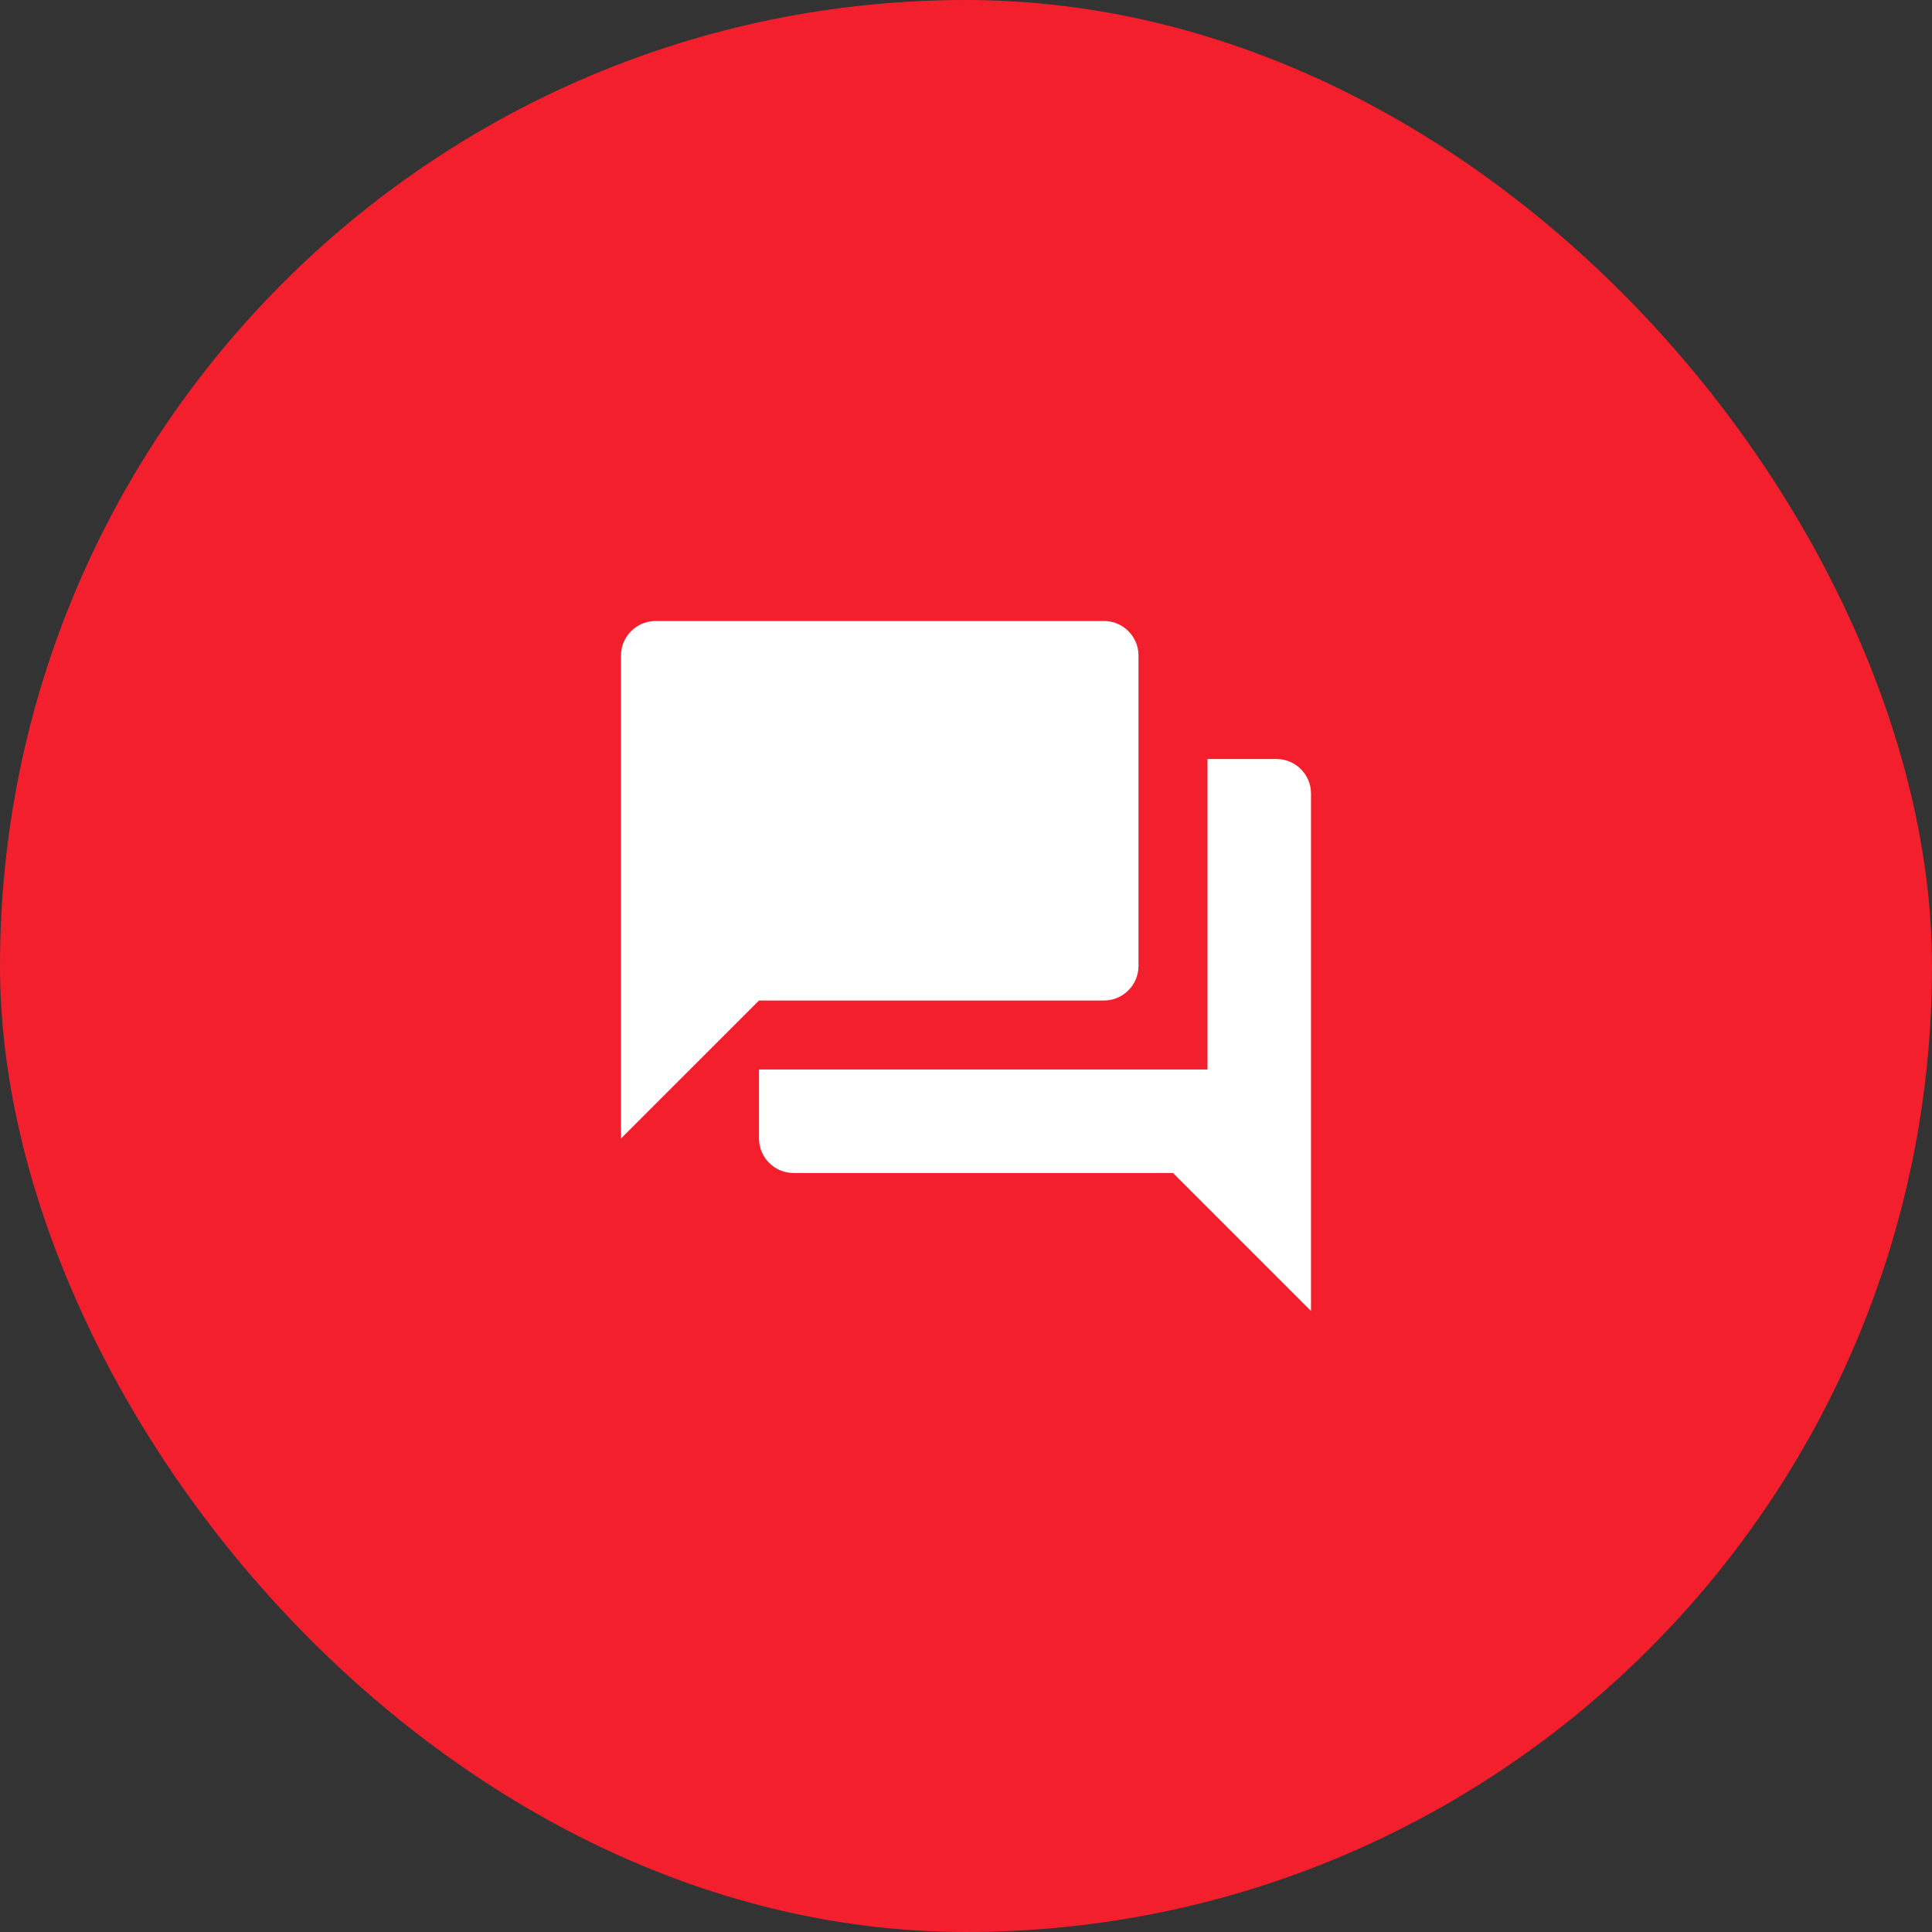
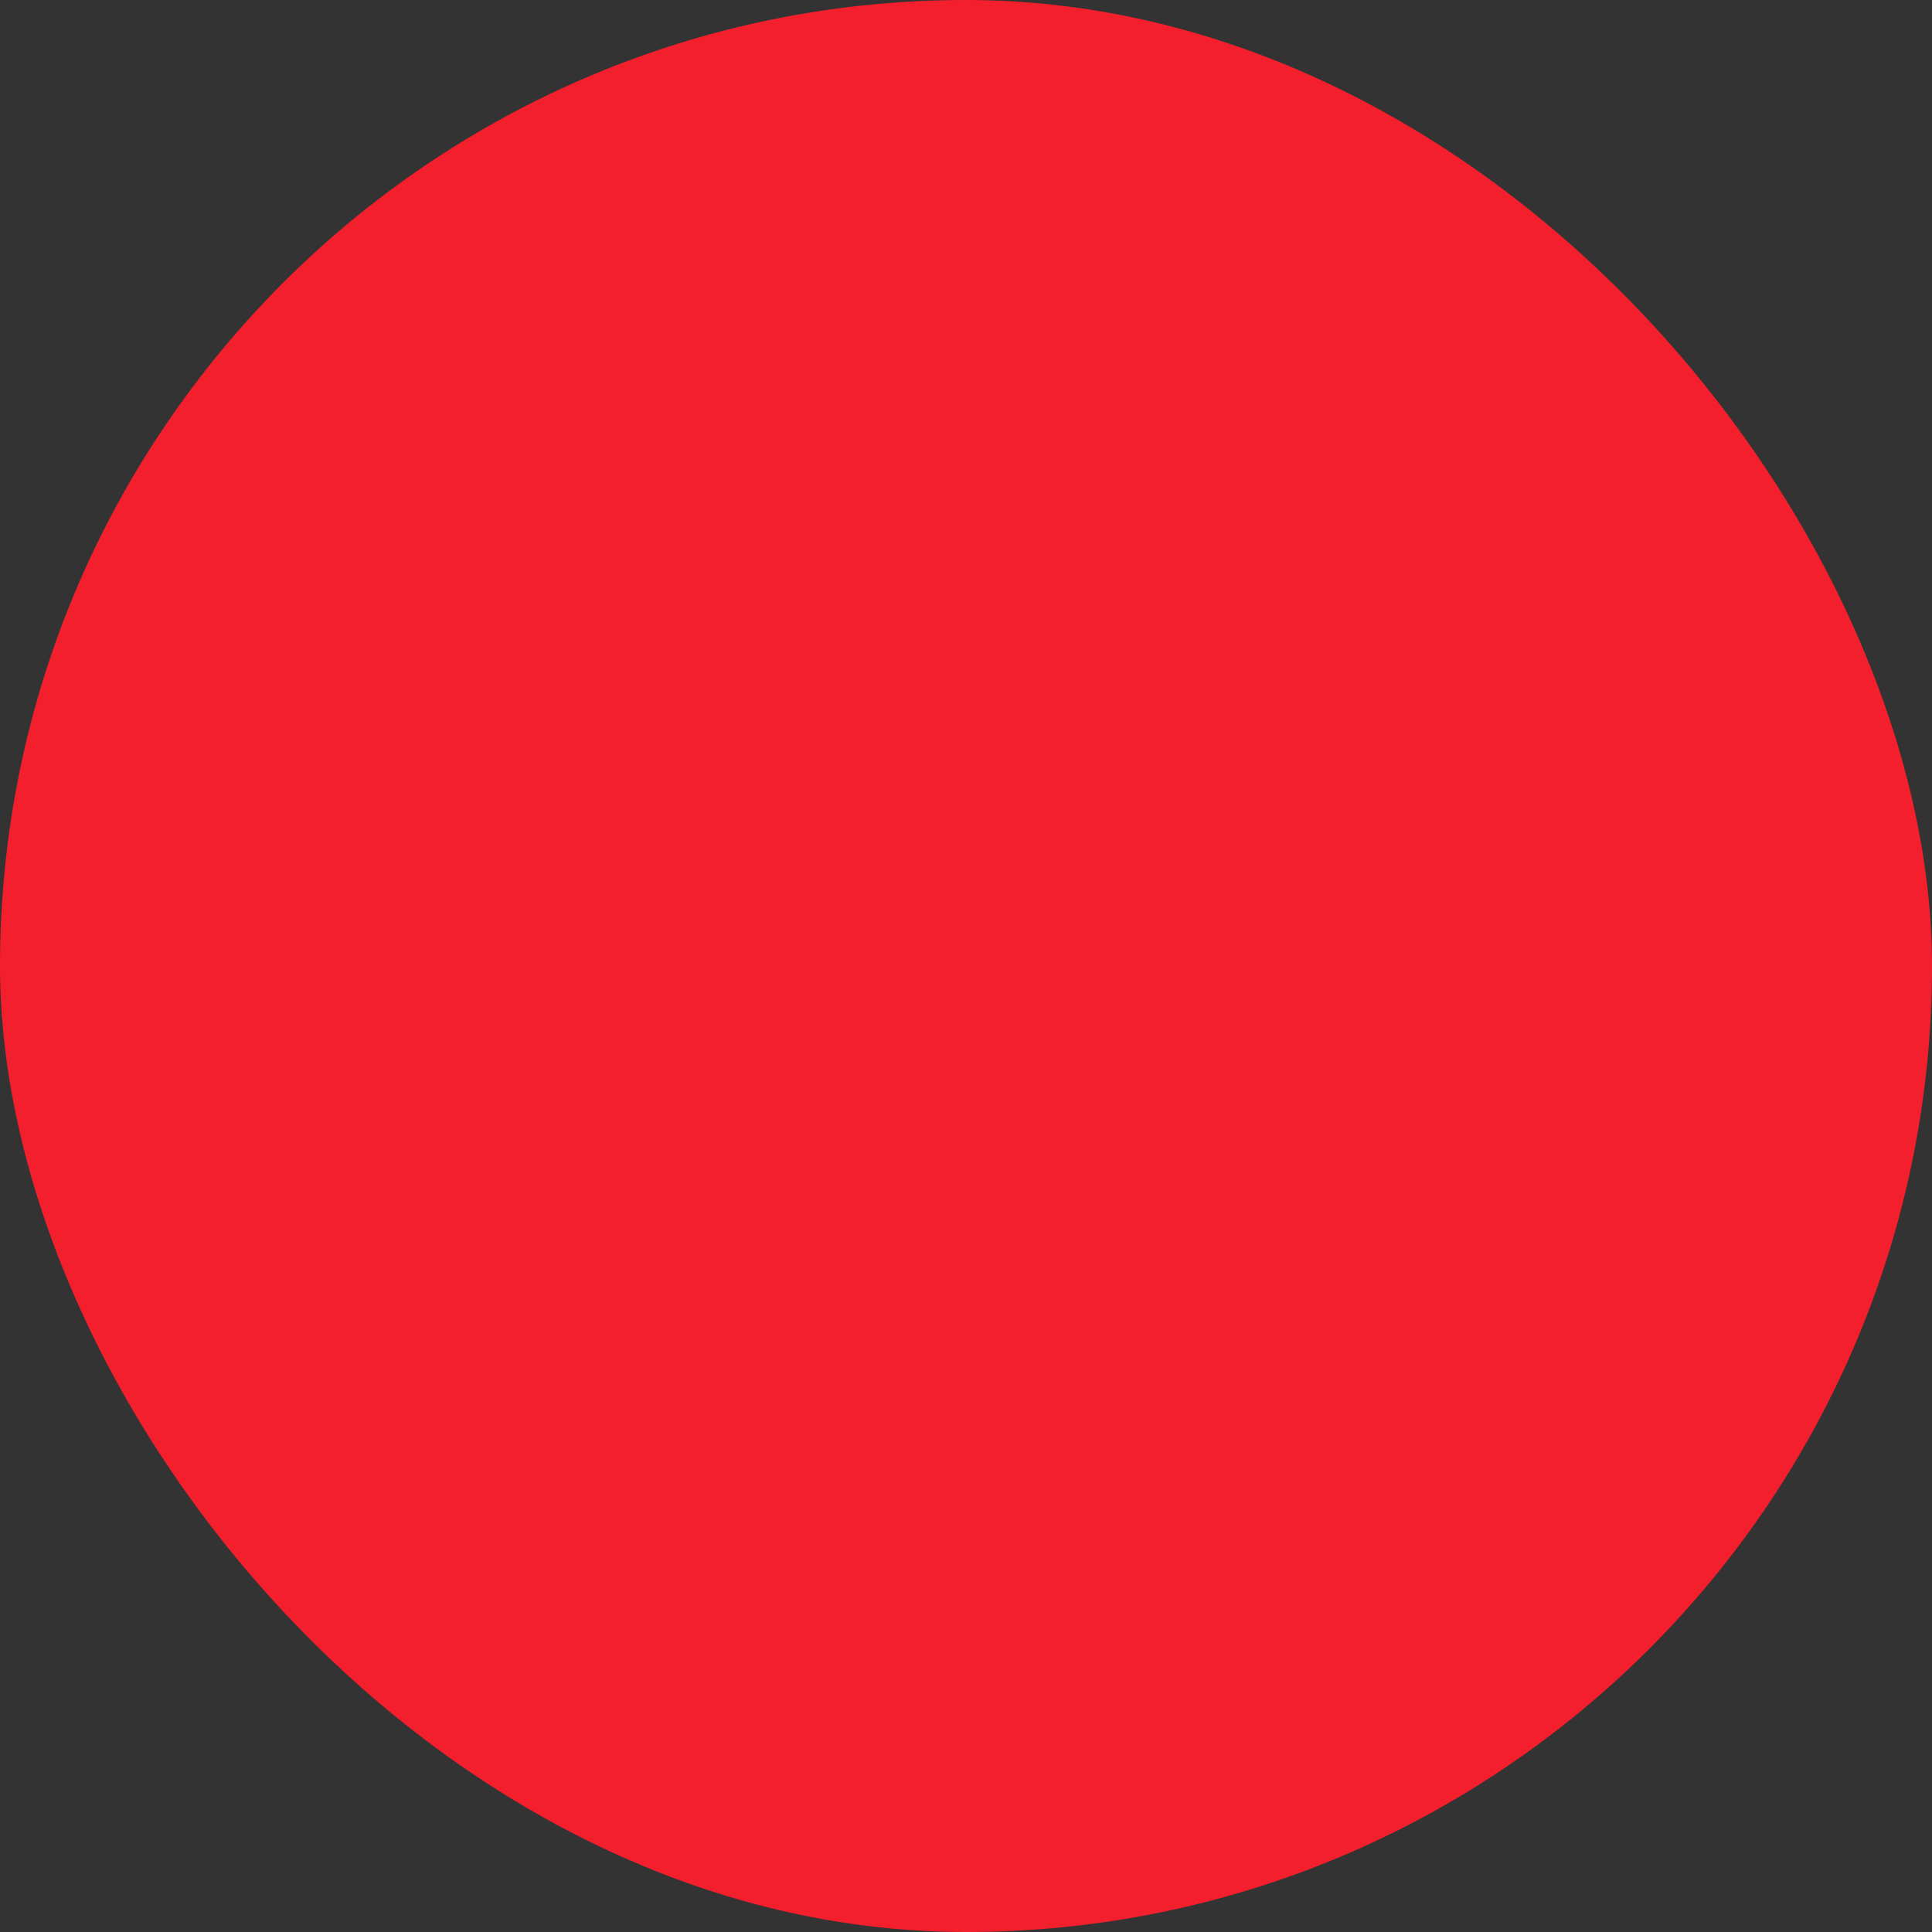
<svg xmlns="http://www.w3.org/2000/svg" width="56" height="56" viewBox="0 0 56 56" fill="none">
  <rect x="0" y="0" width="56" height="56" fill="#333333" stroke="none" />
  <rect width="56" height="56" rx="28" fill="#F31F2D" />
  <g clip-path="url(#clip0_413_14003)">
-     <path d="M37 22H35V31H22V33C22 33.55 22.45 34 23 34H34L38 38V23C38 22.45 37.55 22 37 22ZM33 28V19C33 18.45 32.55 18 32 18H19C18.45 18 18 18.45 18 19V33L22 29H32C32.55 29 33 28.55 33 28Z" fill="white" />
-   </g>
+     </g>
  <defs>
    <clipPath id="clip0_413_14003">
-       <rect width="24" height="24" fill="white" transform="translate(16 16)" />
-     </clipPath>
+       </clipPath>
  </defs>
</svg>